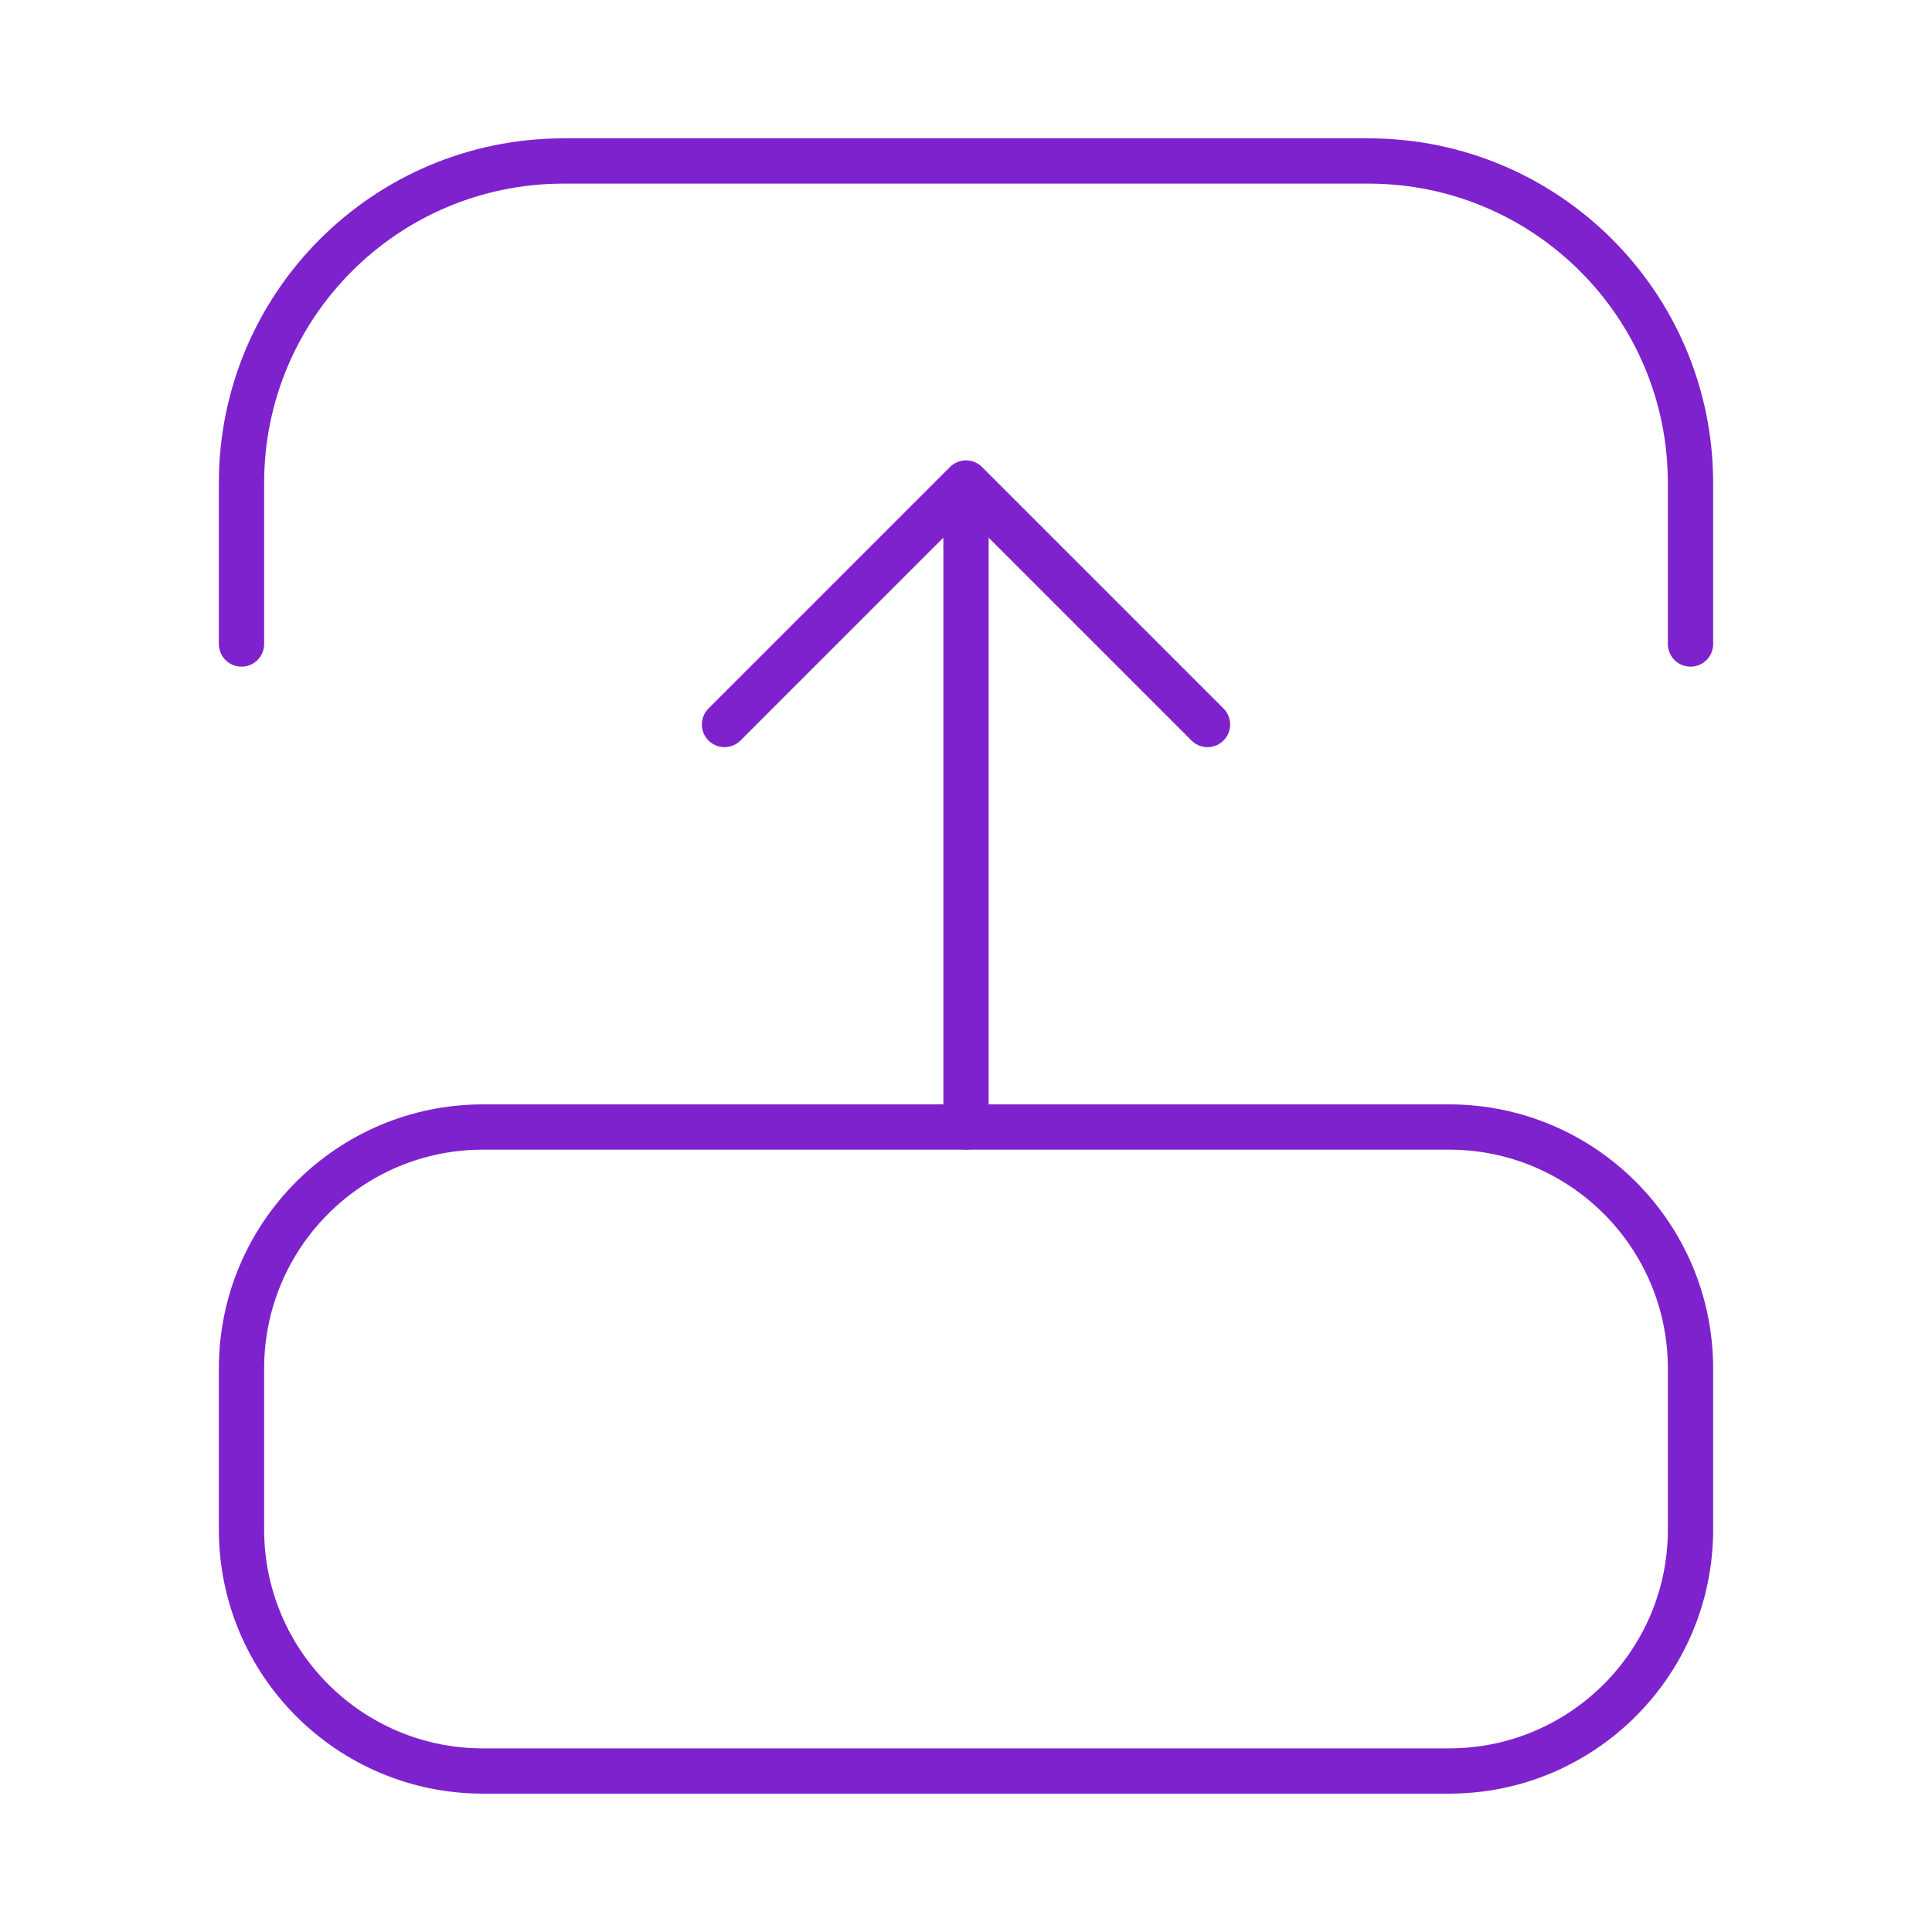
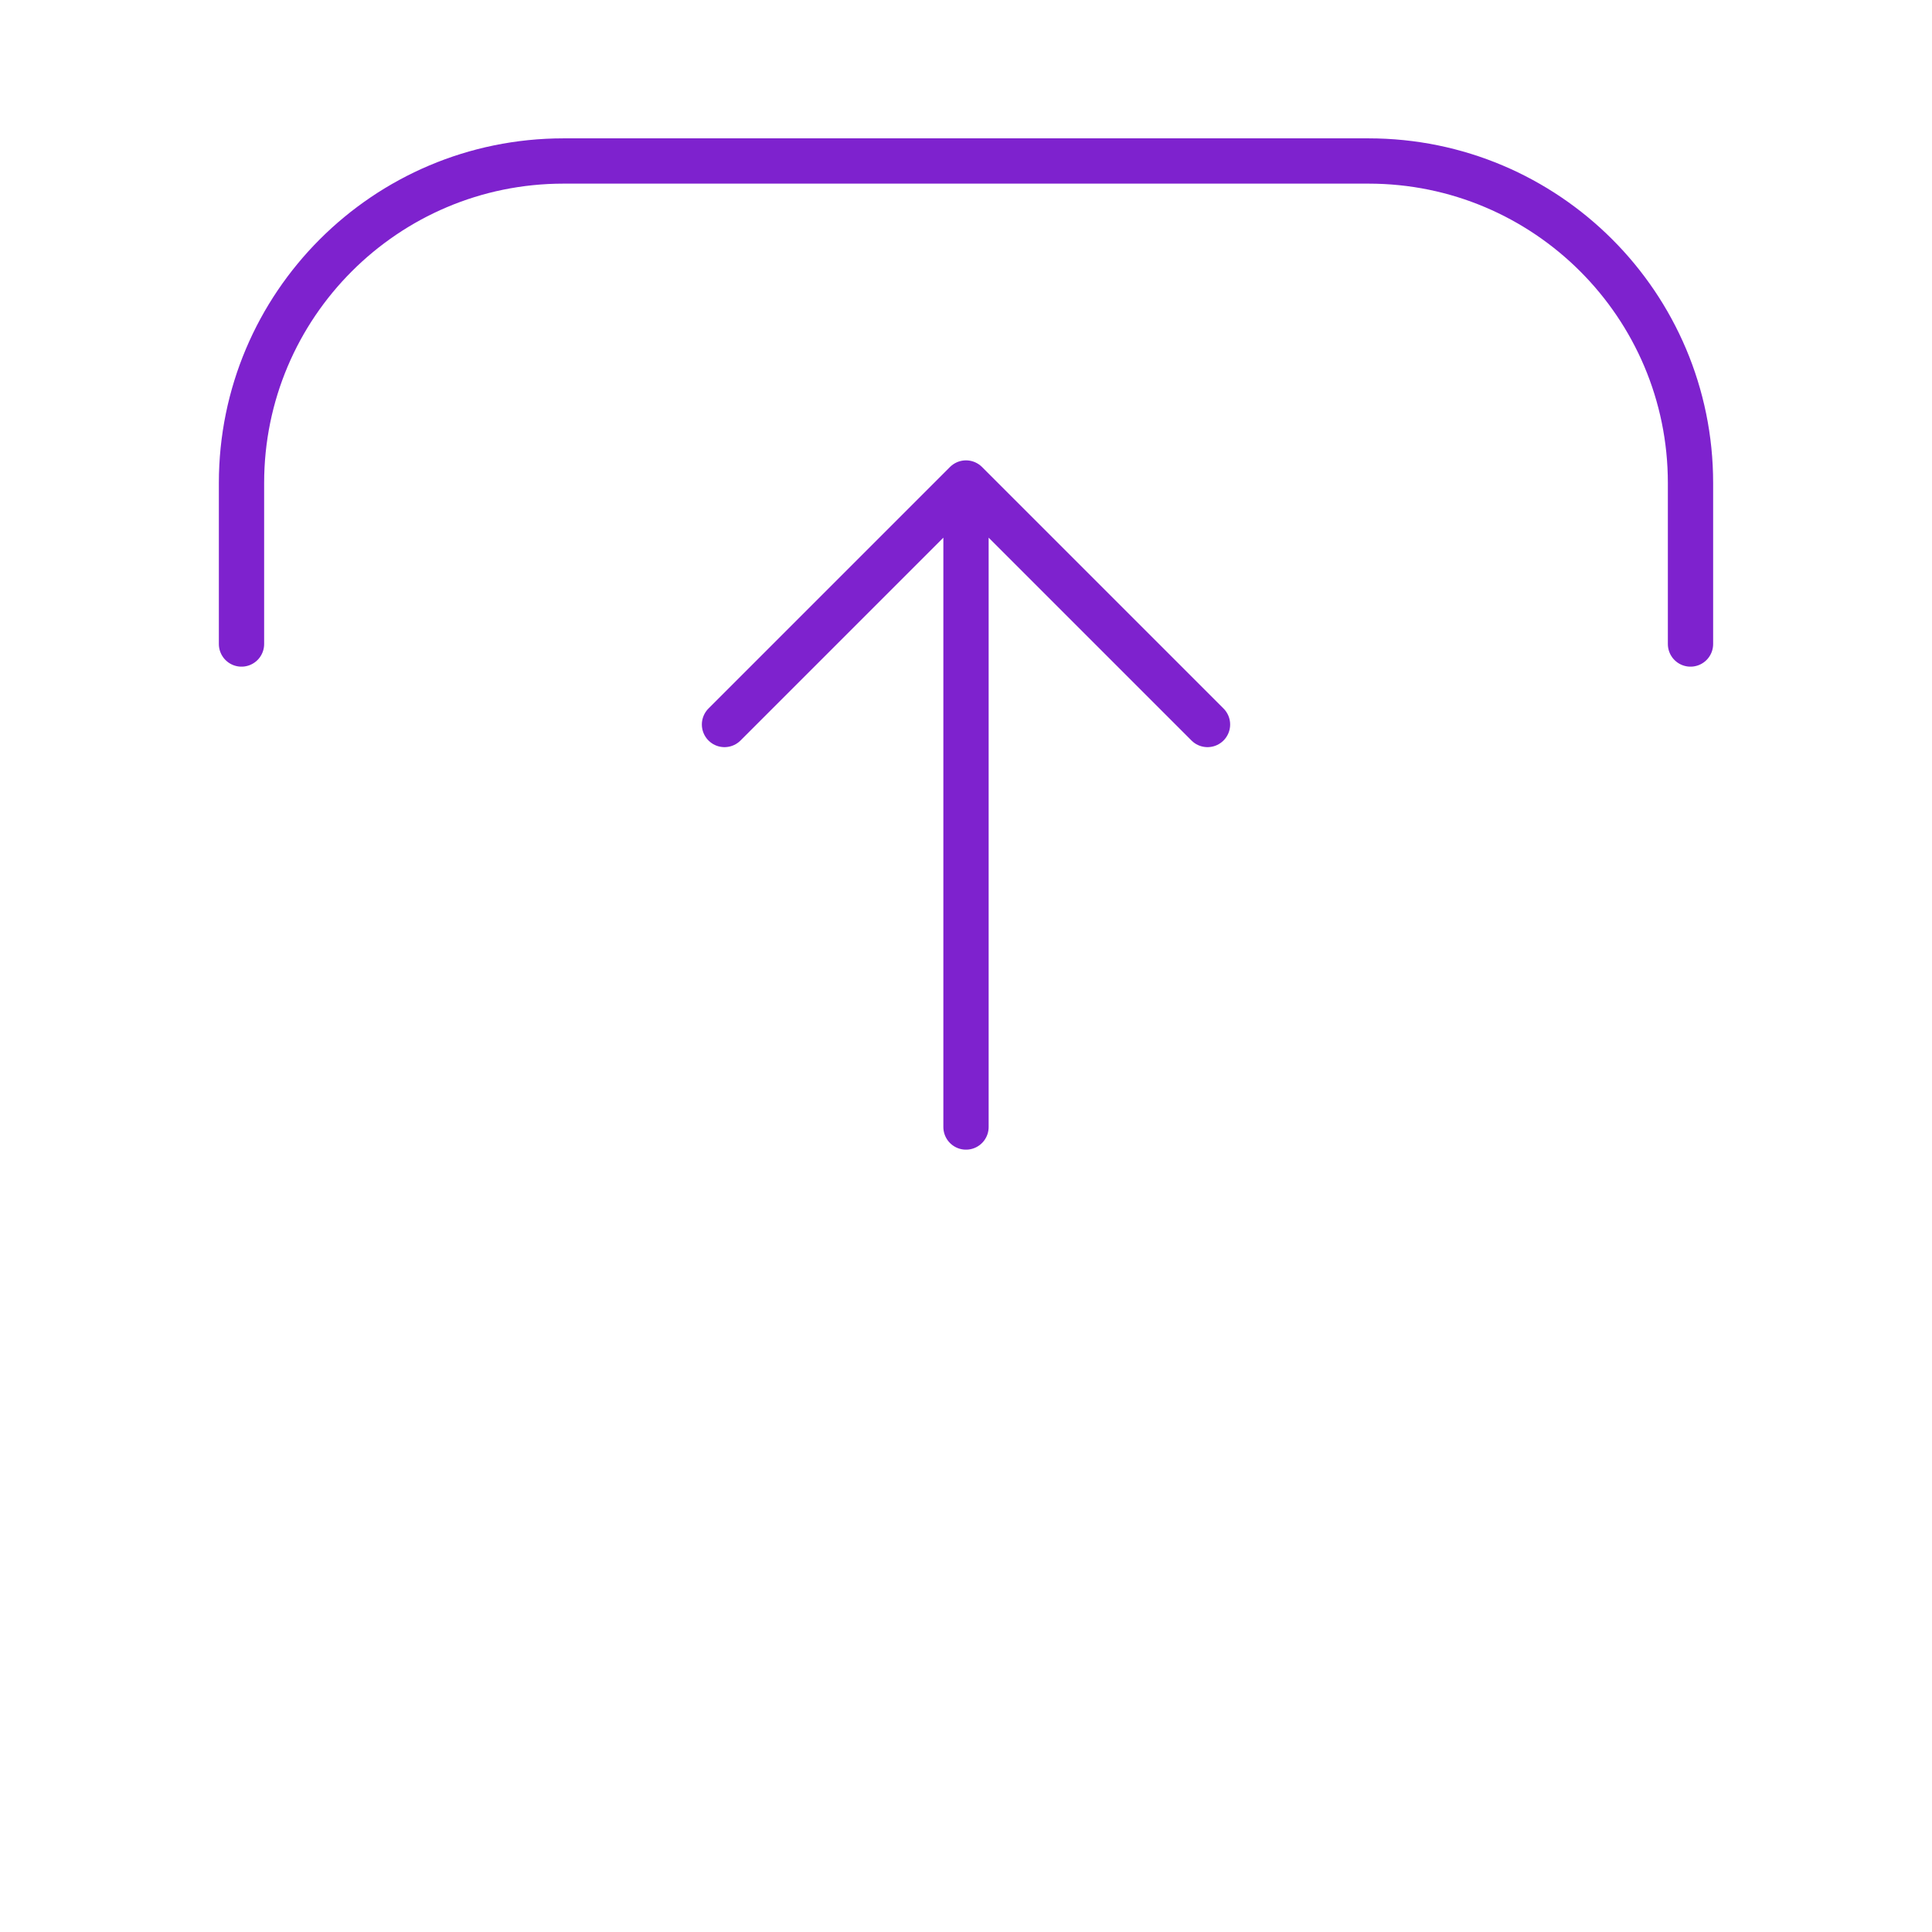
<svg xmlns="http://www.w3.org/2000/svg" width="64" height="64" viewBox="0 0 64 64" fill="none">
-   <path d="M48 58.667H16C11.582 58.667 8 55.085 8 50.667V45.334C8 40.915 11.582 37.334 16 37.334H48C52.418 37.334 56 40.915 56 45.334V50.667C56 55.085 52.418 58.667 48 58.667Z" stroke="#7E22CE" stroke-width="1.5" />
  <path d="M8 21.334V16C8 10.109 12.776 5.333 18.667 5.333H45.333C51.224 5.333 56 10.109 56 16V21.334" stroke="#7E22CE" stroke-width="1.5" stroke-linecap="round" stroke-linejoin="round" />
  <path d="M32 16L40 24M32 37.334V16V37.334ZM32 16L24 24L32 16Z" stroke="#7E22CE" stroke-width="1.5" stroke-linecap="round" stroke-linejoin="round" />
</svg>